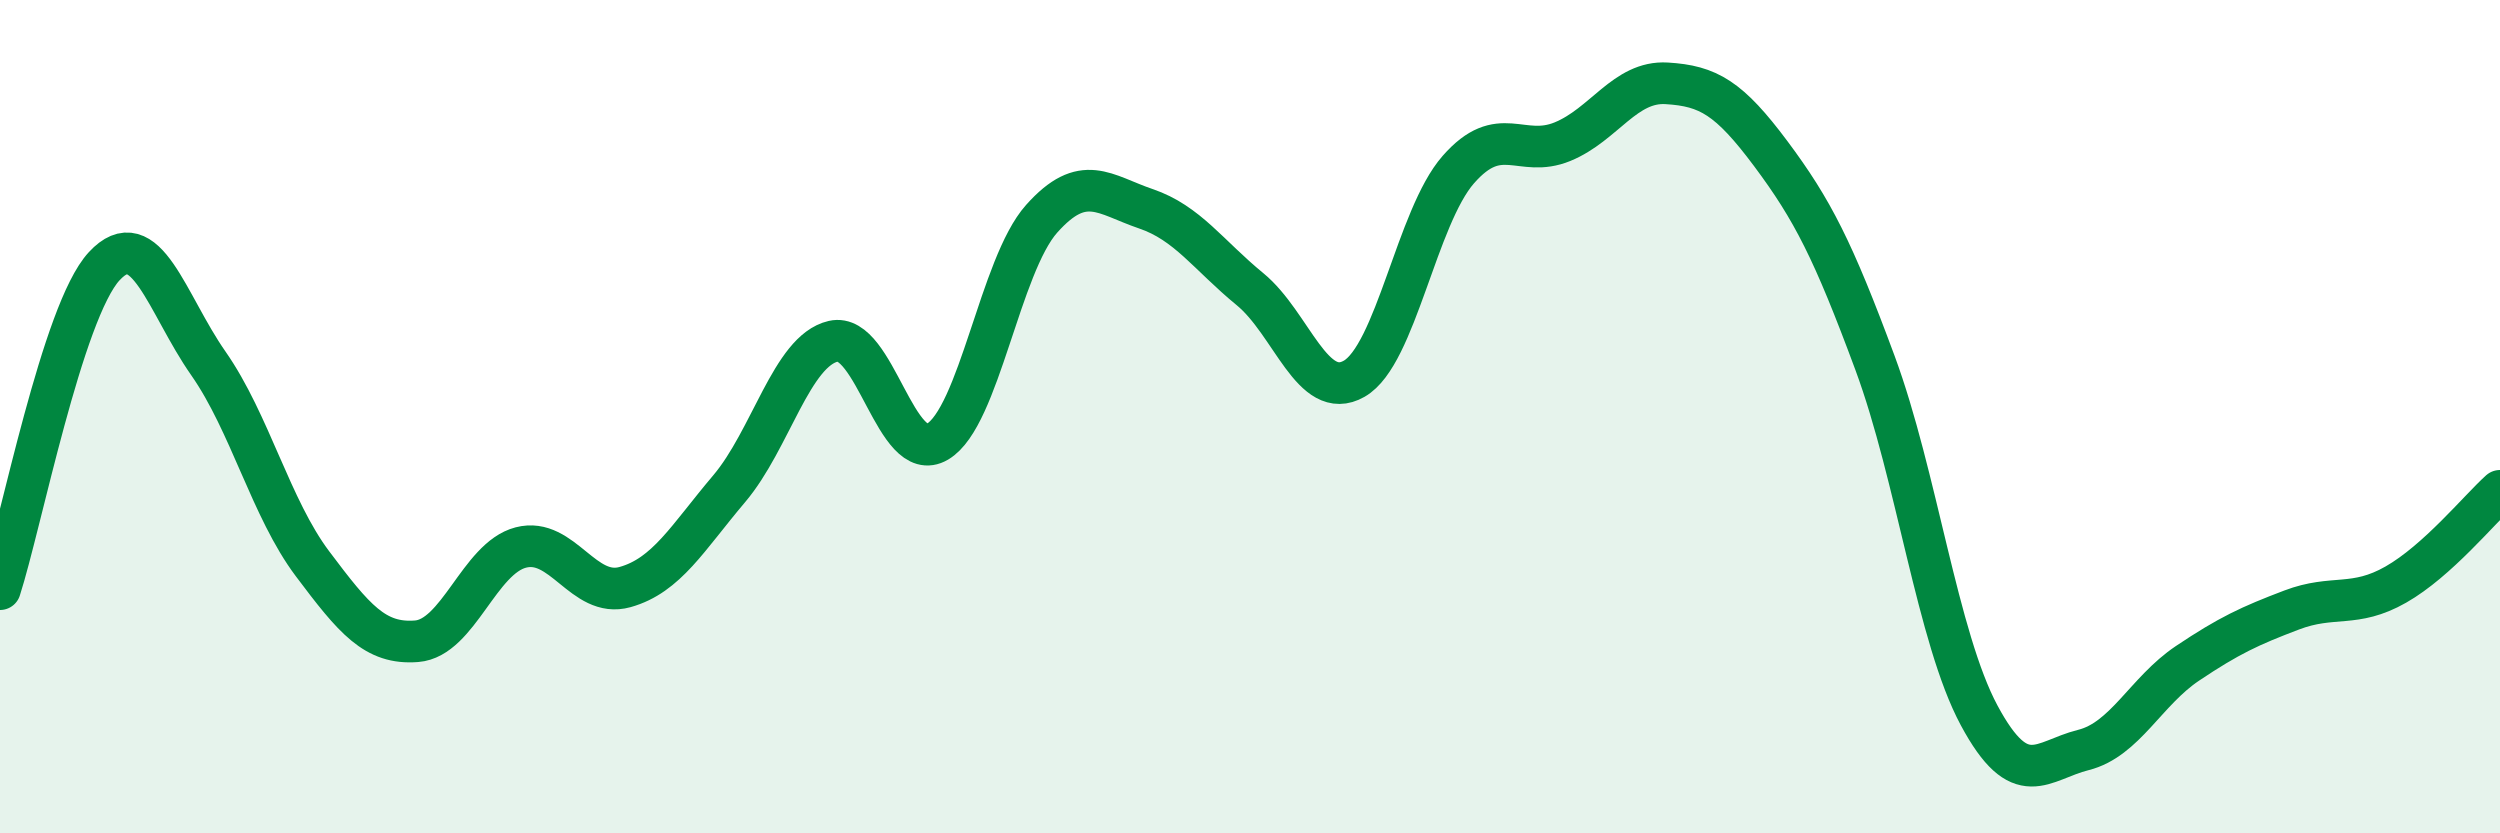
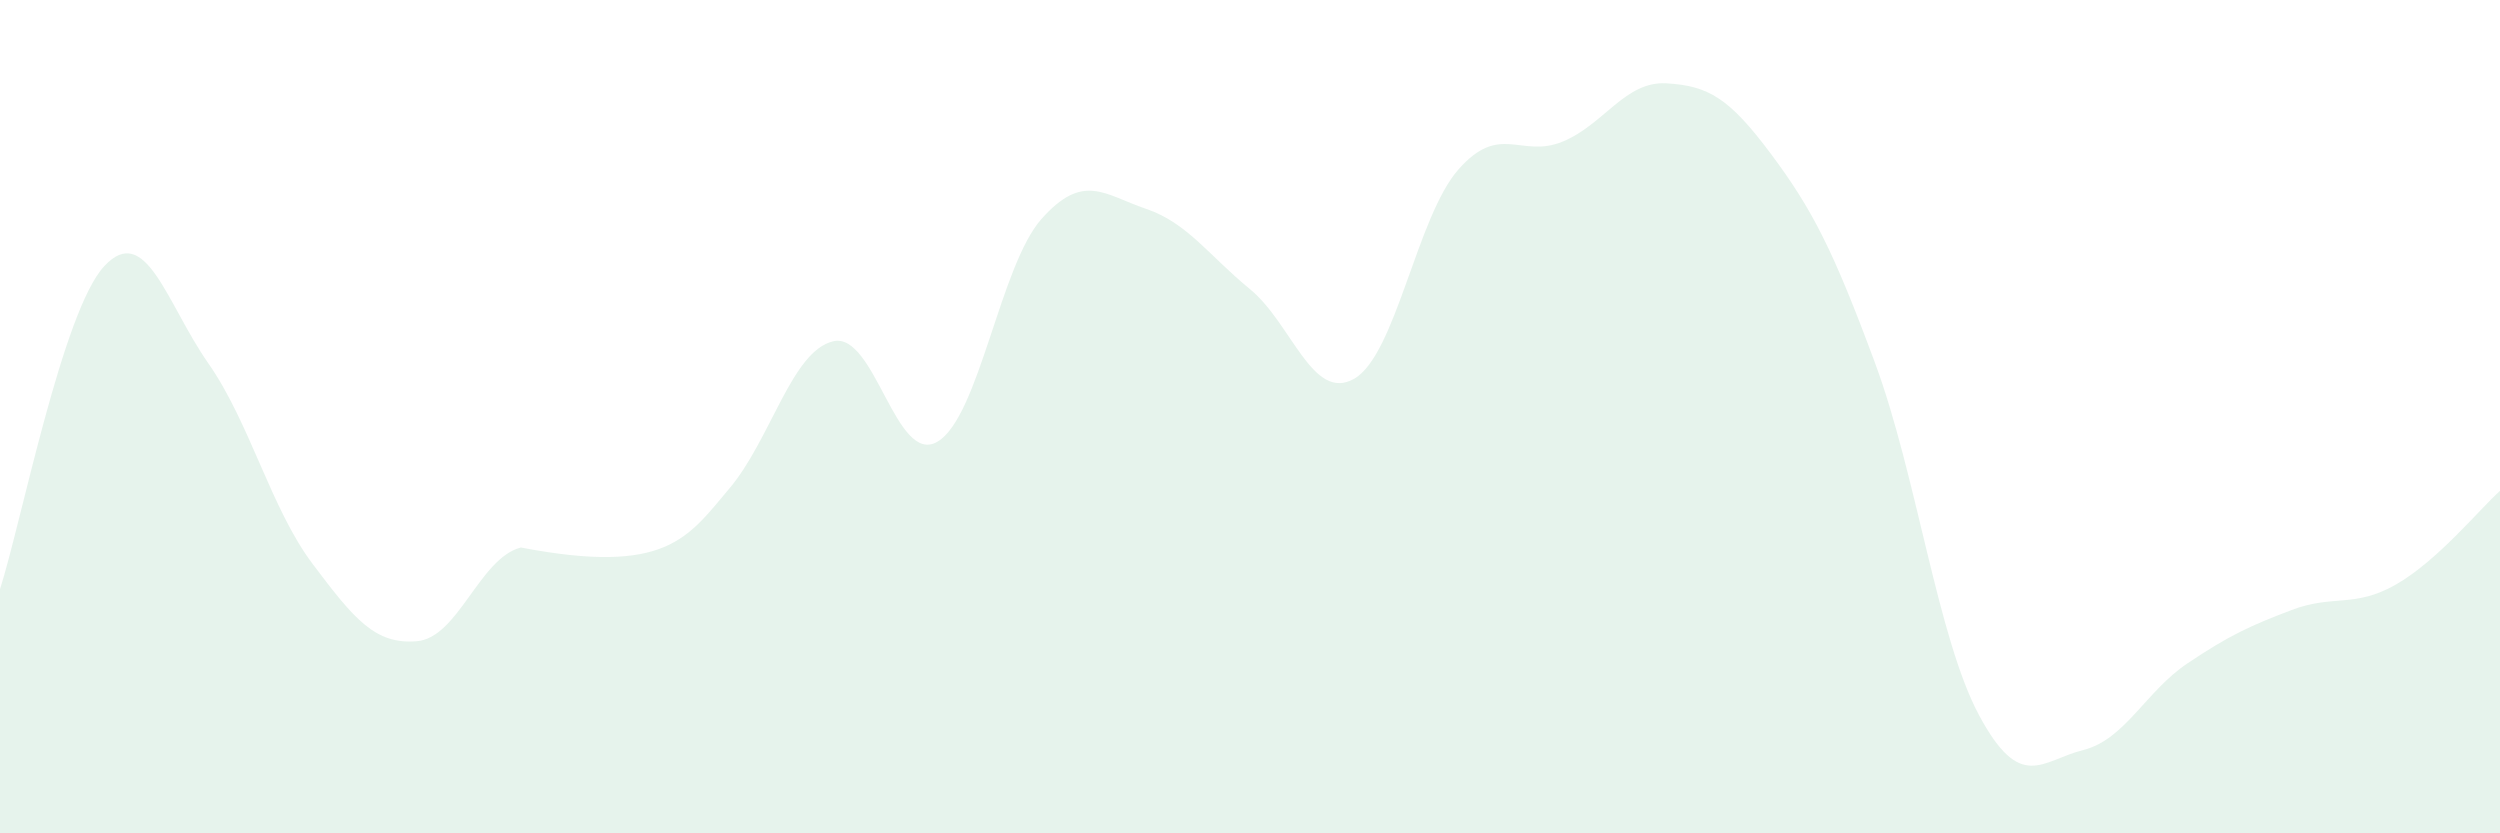
<svg xmlns="http://www.w3.org/2000/svg" width="60" height="20" viewBox="0 0 60 20">
-   <path d="M 0,14.14 C 0.5,12.59 1.5,7.47 2.5,6.39 C 3.5,5.31 4,7.29 5,8.72 C 6,10.15 6.5,12.2 7.5,13.53 C 8.5,14.86 9,15.47 10,15.39 C 11,15.31 11.5,13.4 12.5,13.14 C 13.5,12.88 14,14.37 15,14.09 C 16,13.81 16.5,12.91 17.5,11.73 C 18.5,10.55 19,8.42 20,8.19 C 21,7.96 21.5,11.19 22.5,10.6 C 23.5,10.01 24,6.37 25,5.25 C 26,4.13 26.5,4.67 27.5,5.01 C 28.5,5.35 29,6.12 30,6.94 C 31,7.76 31.5,9.66 32.5,9.09 C 33.5,8.52 34,5.21 35,4.07 C 36,2.93 36.5,3.81 37.5,3.4 C 38.5,2.99 39,1.94 40,2 C 41,2.06 41.5,2.35 42.5,3.69 C 43.5,5.03 44,6.01 45,8.71 C 46,11.41 46.5,15.31 47.5,17.17 C 48.5,19.03 49,18.25 50,18 C 51,17.75 51.5,16.59 52.5,15.92 C 53.5,15.25 54,15.02 55,14.64 C 56,14.26 56.5,14.6 57.5,14.03 C 58.5,13.46 59.5,12.23 60,11.78L60 20L0 20Z" fill="#008740" opacity="0.1" stroke-linecap="round" stroke-linejoin="round" />
-   <path d="M 0,14.14 C 0.5,12.59 1.5,7.47 2.5,6.39 C 3.5,5.31 4,7.29 5,8.72 C 6,10.15 6.5,12.2 7.5,13.53 C 8.5,14.86 9,15.47 10,15.39 C 11,15.31 11.5,13.4 12.5,13.14 C 13.5,12.88 14,14.37 15,14.09 C 16,13.81 16.5,12.91 17.5,11.73 C 18.5,10.55 19,8.42 20,8.19 C 21,7.96 21.5,11.19 22.5,10.6 C 23.5,10.01 24,6.37 25,5.25 C 26,4.13 26.5,4.67 27.5,5.01 C 28.5,5.35 29,6.12 30,6.94 C 31,7.76 31.5,9.66 32.5,9.09 C 33.5,8.52 34,5.21 35,4.07 C 36,2.93 36.5,3.81 37.5,3.4 C 38.5,2.99 39,1.94 40,2 C 41,2.06 41.5,2.35 42.5,3.69 C 43.5,5.03 44,6.01 45,8.71 C 46,11.41 46.5,15.31 47.5,17.17 C 48.5,19.03 49,18.25 50,18 C 51,17.75 51.5,16.59 52.5,15.92 C 53.5,15.25 54,15.02 55,14.64 C 56,14.26 56.5,14.6 57.5,14.03 C 58.5,13.46 59.5,12.23 60,11.78" stroke="#008740" stroke-width="1" fill="none" stroke-linecap="round" stroke-linejoin="round" />
+   <path d="M 0,14.14 C 0.5,12.59 1.5,7.47 2.5,6.39 C 3.5,5.31 4,7.29 5,8.72 C 6,10.15 6.5,12.2 7.5,13.53 C 8.5,14.86 9,15.47 10,15.39 C 11,15.31 11.5,13.4 12.5,13.14 C 16,13.81 16.5,12.91 17.5,11.73 C 18.5,10.55 19,8.42 20,8.19 C 21,7.96 21.5,11.19 22.5,10.6 C 23.5,10.01 24,6.37 25,5.25 C 26,4.13 26.5,4.67 27.5,5.01 C 28.5,5.35 29,6.12 30,6.94 C 31,7.76 31.5,9.66 32.5,9.09 C 33.5,8.52 34,5.21 35,4.07 C 36,2.93 36.5,3.81 37.5,3.4 C 38.5,2.99 39,1.94 40,2 C 41,2.06 41.5,2.35 42.5,3.69 C 43.5,5.03 44,6.01 45,8.71 C 46,11.41 46.5,15.31 47.5,17.17 C 48.5,19.03 49,18.25 50,18 C 51,17.75 51.5,16.59 52.5,15.92 C 53.5,15.25 54,15.02 55,14.64 C 56,14.26 56.5,14.6 57.5,14.03 C 58.5,13.46 59.5,12.23 60,11.78L60 20L0 20Z" fill="#008740" opacity="0.1" stroke-linecap="round" stroke-linejoin="round" />
</svg>